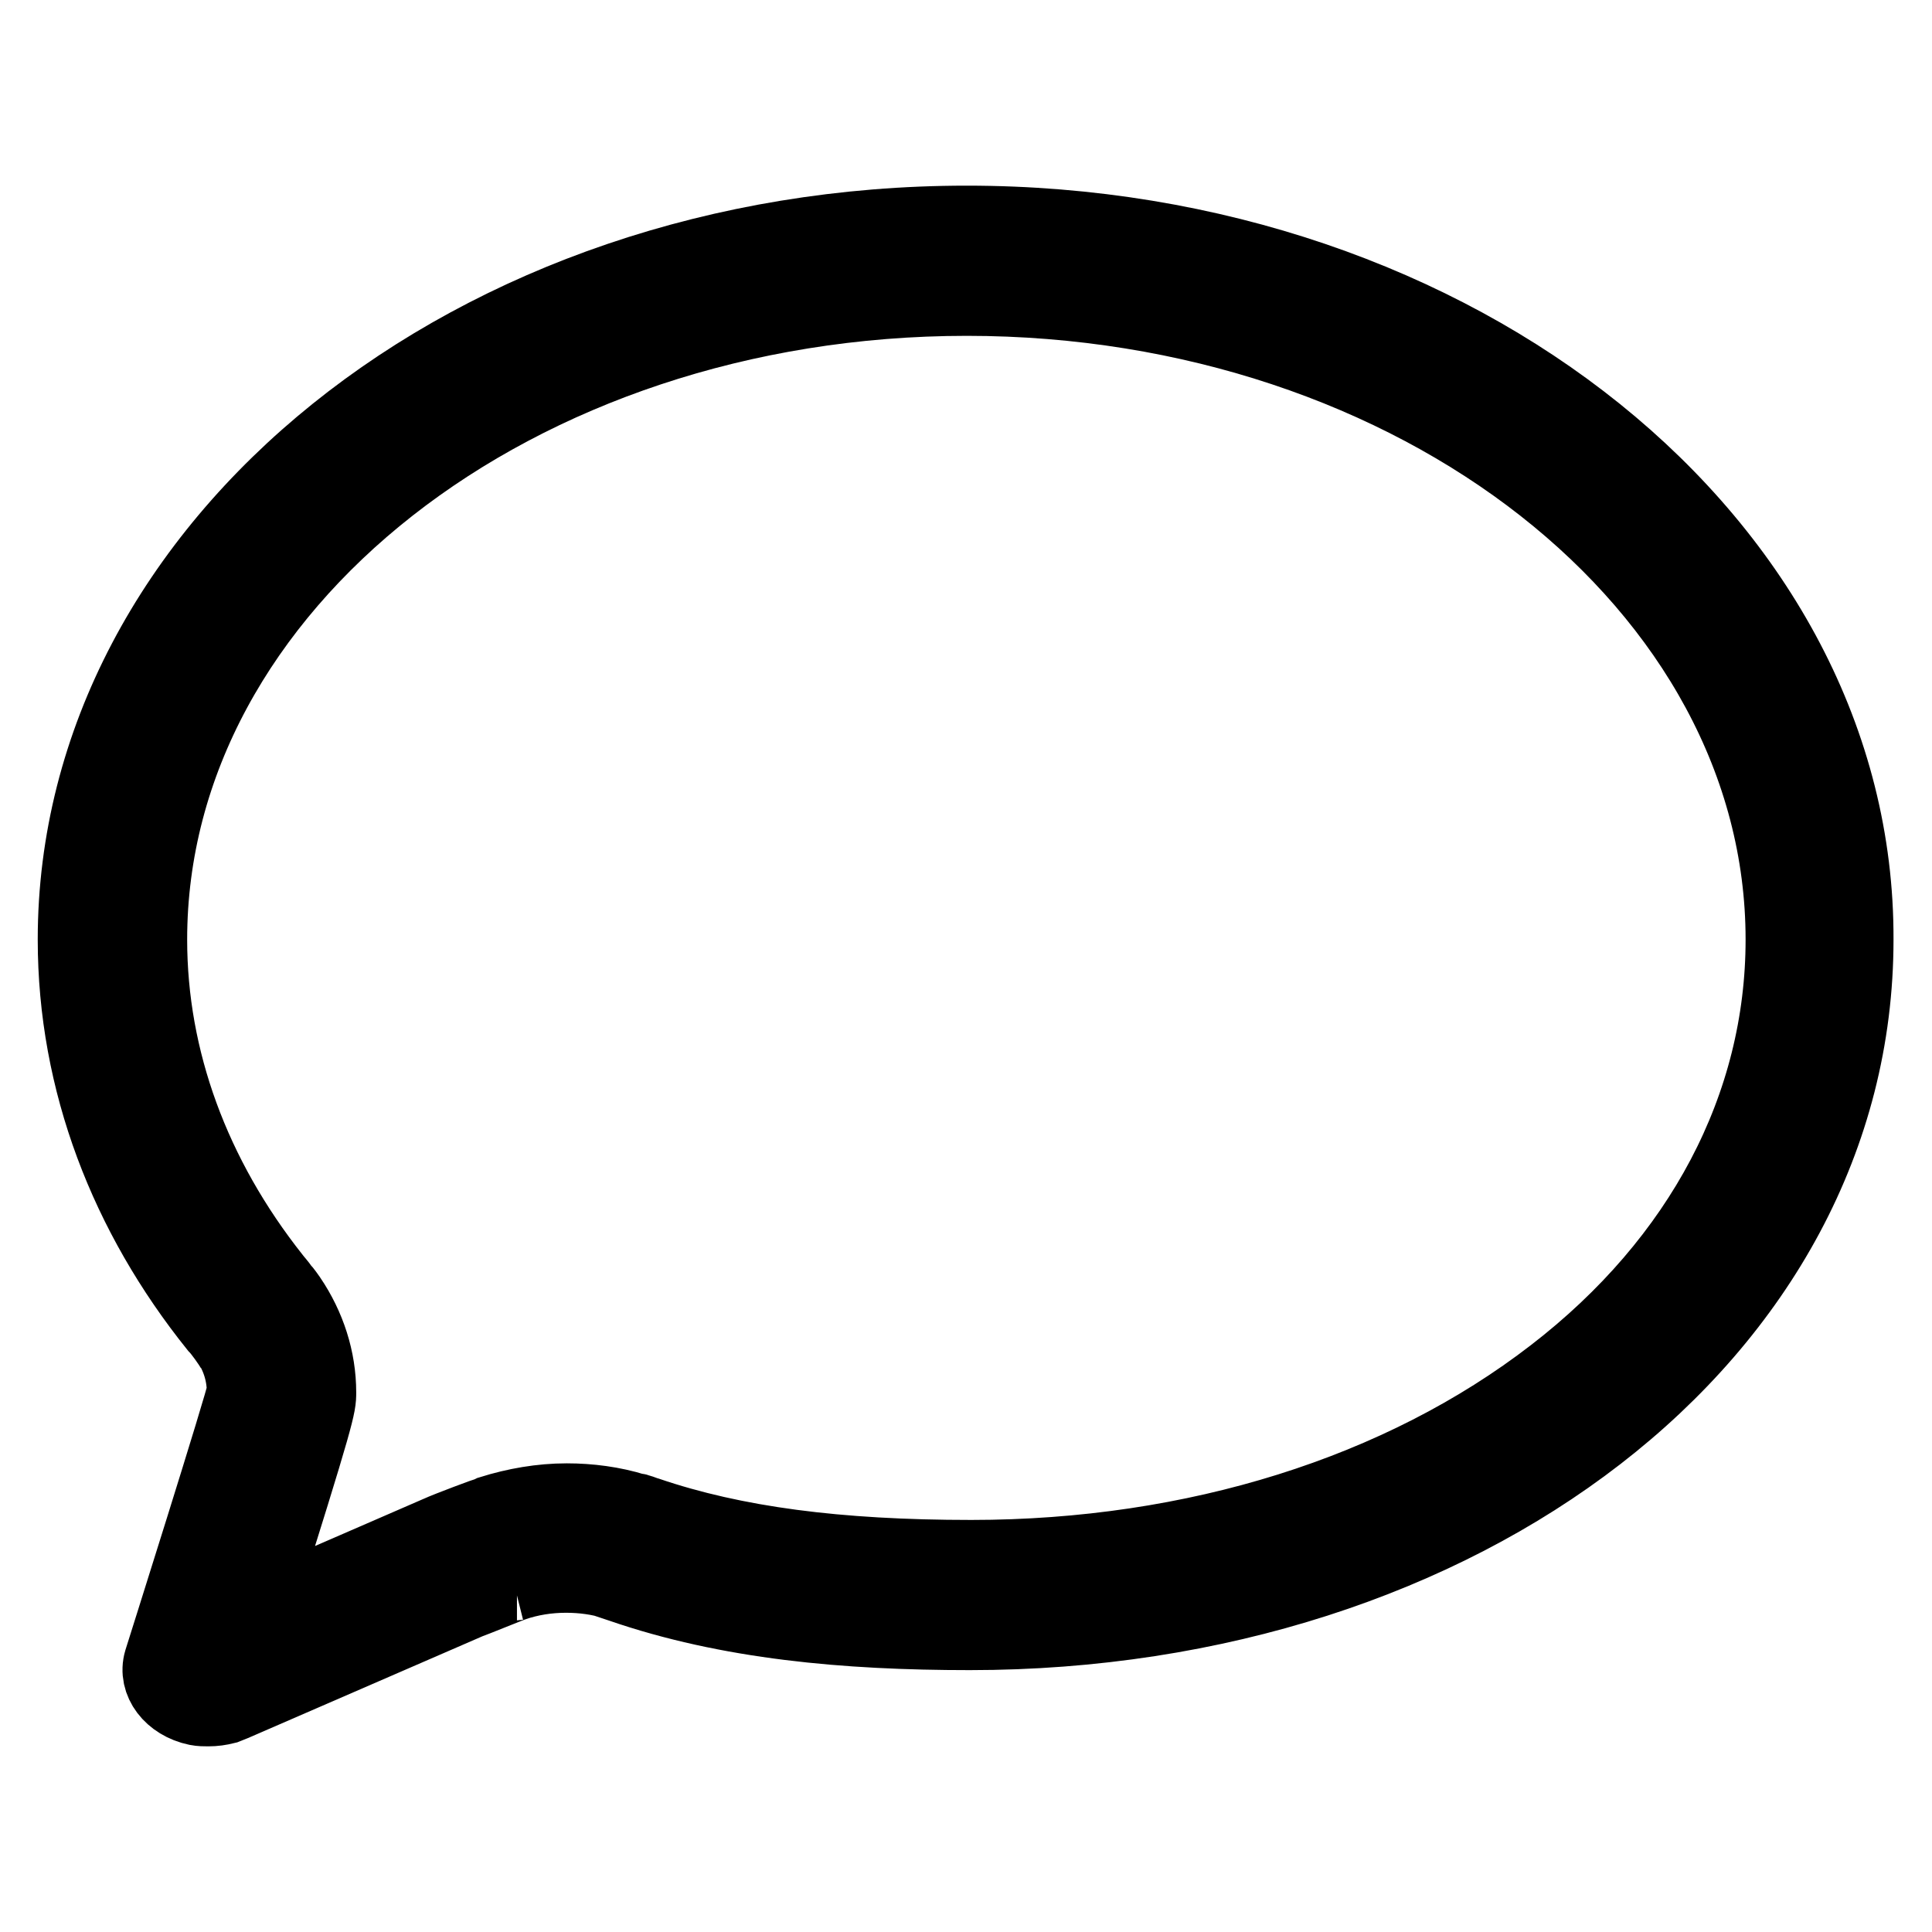
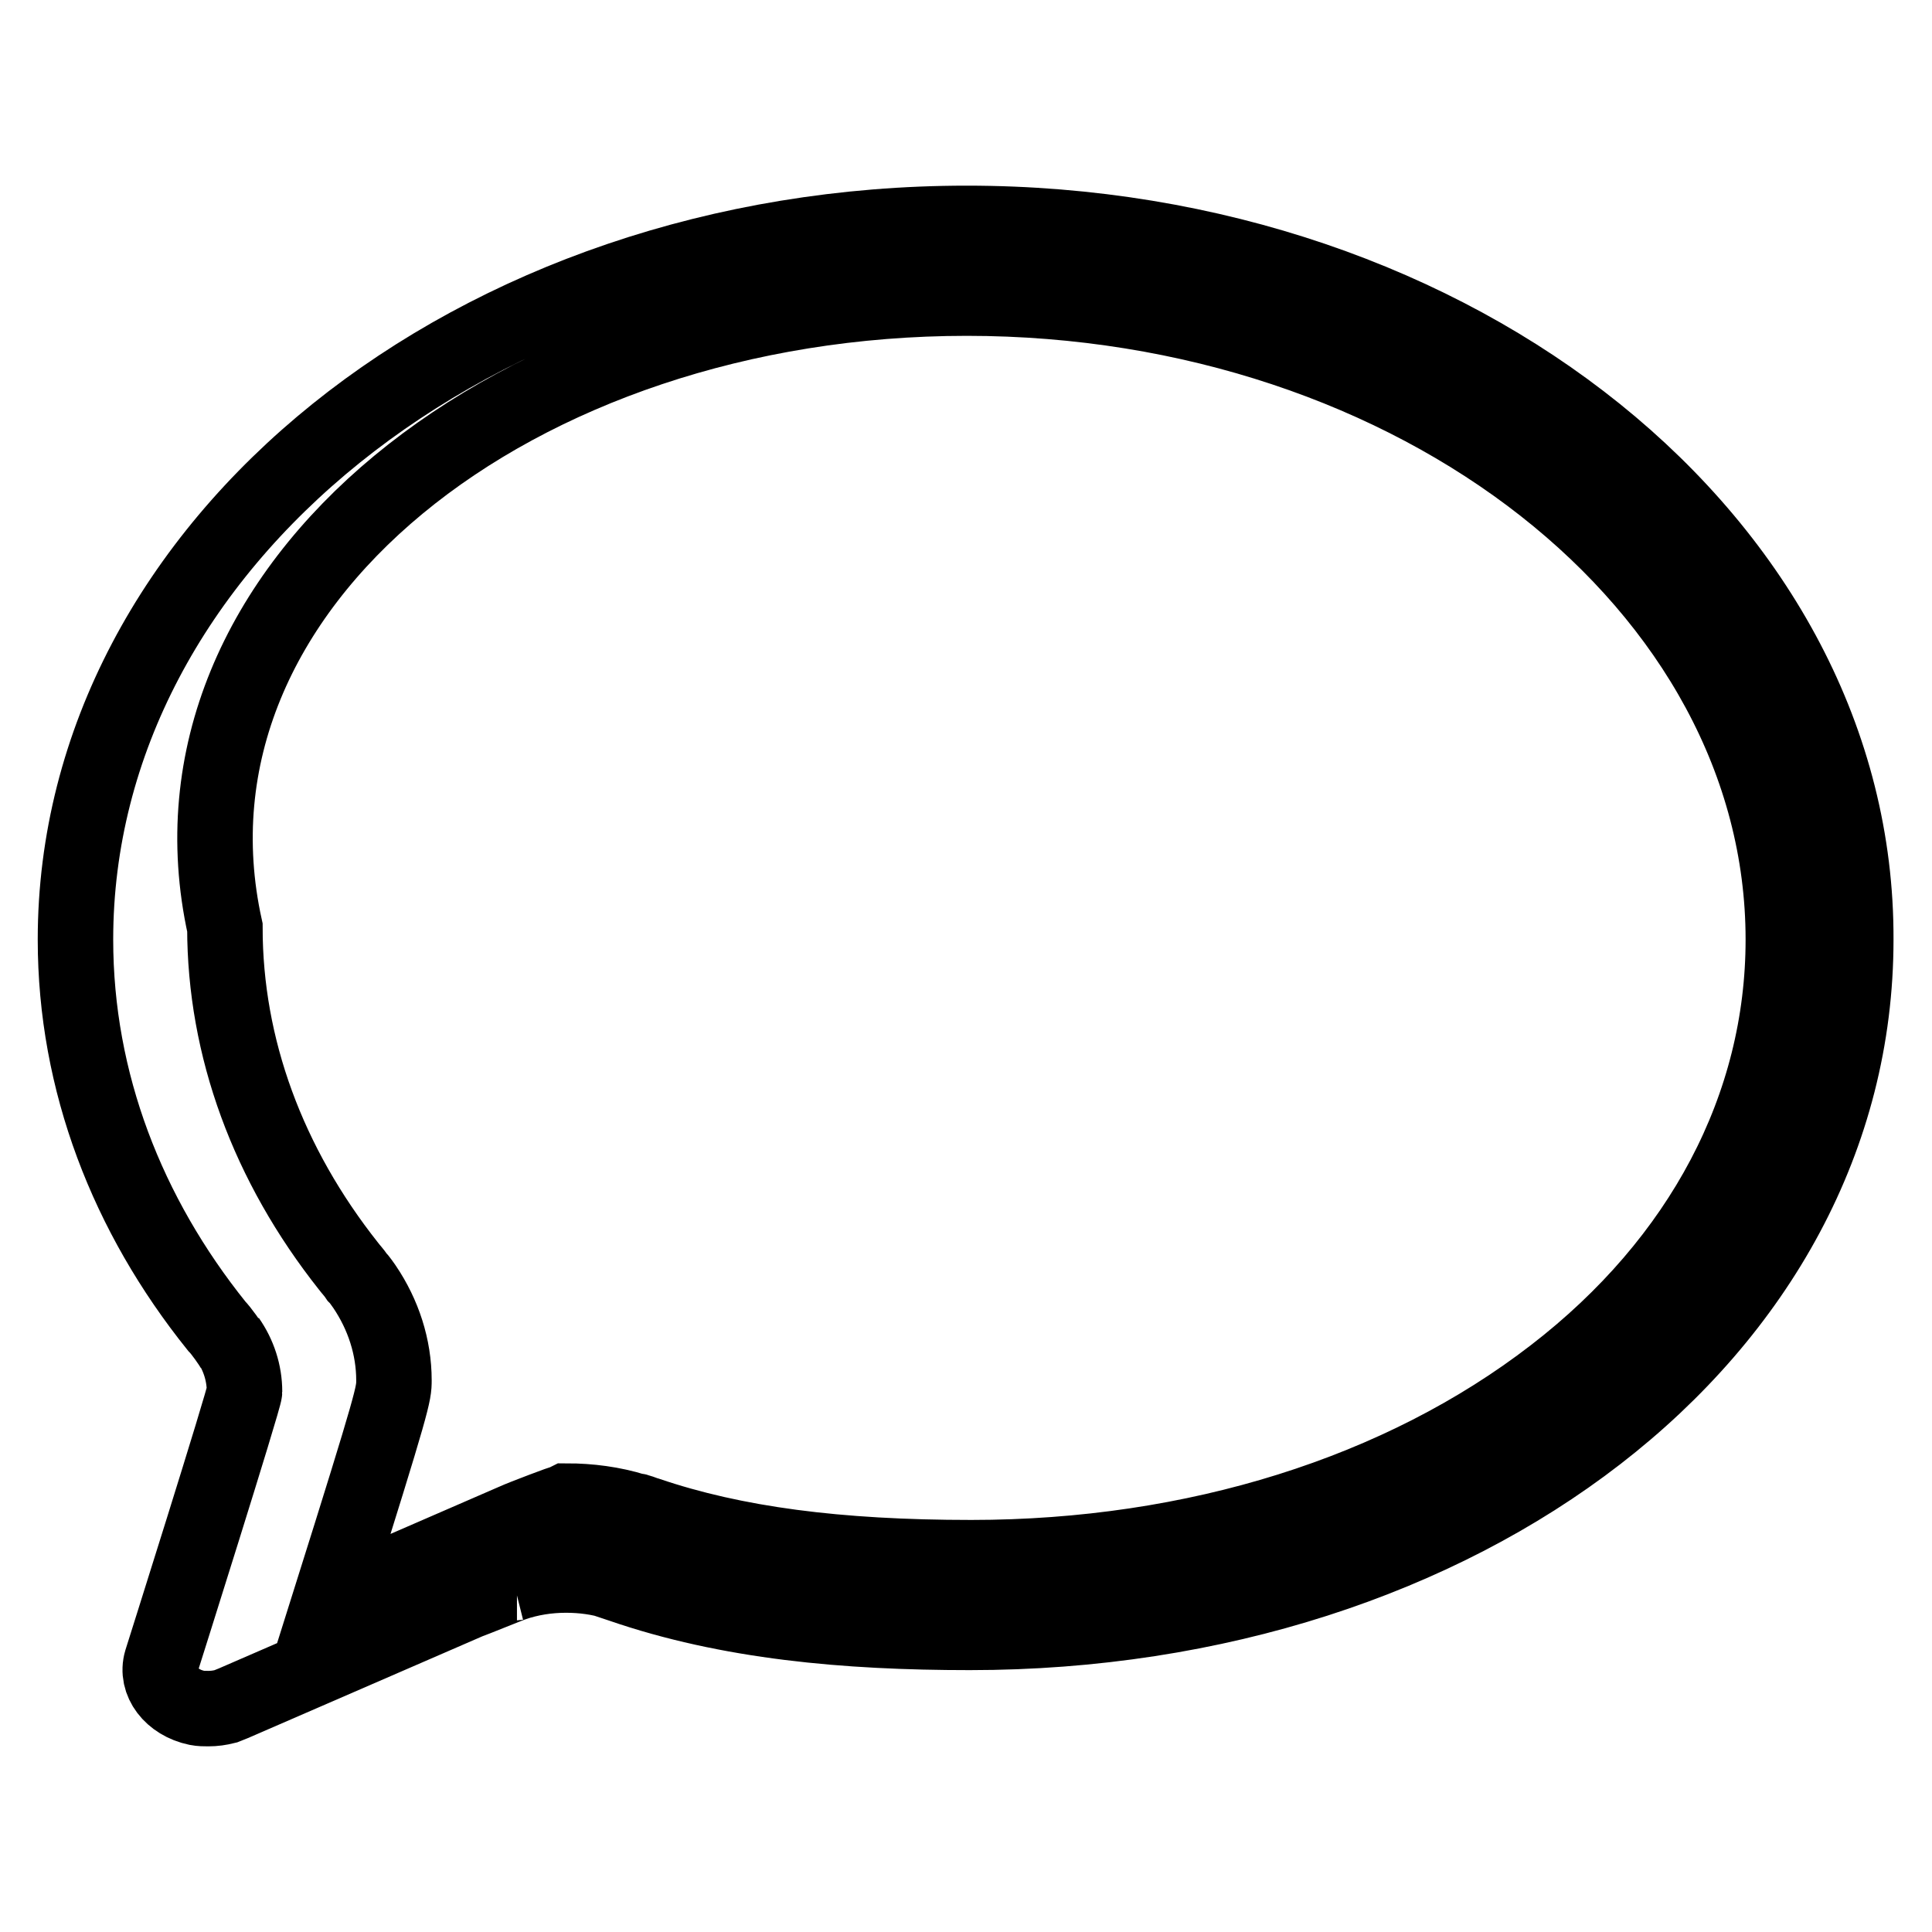
<svg xmlns="http://www.w3.org/2000/svg" version="1.1" x="0px" y="0px" viewBox="0 0 256 256" enable-background="new 0 0 256 256" xml:space="preserve">
  <g>
-     <path stroke-width="10" fill-opacity="0" stroke="#000000" d="M128.1,39.5c59.6,0,108.2,38.1,108.2,85c0,22.1-10.8,42.6-30.4,57.7c-20.2,15.6-47.6,24.2-77.2,24.2 c-17.8,0-31.4-1.8-42.9-5.7c-0.4-0.1-0.8-0.3-1.2-0.4c-0.2-0.1-0.4-0.1-0.5-0.1c-2.9-0.9-6-1.3-9-1.3c-3.4,0-6.8,0.6-10,1.6l0,0 l-0.2,0.1c-0.4,0.1-5.5,2-6.8,2.6l0,0l-24.4,10.6c8.5-27,8.5-27.5,8.5-29.3c0-4.4-1.4-8.7-3.9-12.4c-0.3-0.4-0.6-0.9-1-1.3 c-0.4-0.6-0.8-1-1.1-1.4c-10.7-13.5-16.4-29-16.4-44.9C19.8,77.6,68.4,39.5,128.1,39.5 M128.1,29.6C62.8,29.6,10,72.1,10,124.5 c0,18.9,6.9,36.5,18.7,51.2c0.6,0.6,1.8,2.3,2.2,3c0,0-0.6-1-0.7-1.2l0,0l0,0l0,0c1.4,2,2.2,4.4,2.2,6.9c0,0.9-11,35.7-11,35.7l0,0 c-0.8,2.7,1.3,5.5,4.7,6.2c0.5,0.1,1,0.1,1.5,0.1c0.8,0,1.5-0.1,2.3-0.3l1-0.4L62,212.2c0.6-0.2,5.5-2.2,6.1-2.4l0.4-0.1 c0,0-0.1,0-0.4,0.1c2.1-0.7,4.4-1.1,6.9-1.1c2.2,0,4.4,0.3,6.3,0.9c0.1,0,0.1,0,0.1,0.1c0.3,0.1,0.6,0.2,0.9,0.3 c14.2,4.9,29.8,6.3,46.2,6.3c65.2,0,117.4-39.4,117.4-91.8C246.1,72.1,193.2,29.6,128.1,29.6L128.1,29.6z" />
+     <path stroke-width="10" fill-opacity="0" stroke="#000000" d="M128.1,39.5c59.6,0,108.2,38.1,108.2,85c0,22.1-10.8,42.6-30.4,57.7c-20.2,15.6-47.6,24.2-77.2,24.2 c-17.8,0-31.4-1.8-42.9-5.7c-0.4-0.1-0.8-0.3-1.2-0.4c-0.2-0.1-0.4-0.1-0.5-0.1c-2.9-0.9-6-1.3-9-1.3l0,0 l-0.2,0.1c-0.4,0.1-5.5,2-6.8,2.6l0,0l-24.4,10.6c8.5-27,8.5-27.5,8.5-29.3c0-4.4-1.4-8.7-3.9-12.4c-0.3-0.4-0.6-0.9-1-1.3 c-0.4-0.6-0.8-1-1.1-1.4c-10.7-13.5-16.4-29-16.4-44.9C19.8,77.6,68.4,39.5,128.1,39.5 M128.1,29.6C62.8,29.6,10,72.1,10,124.5 c0,18.9,6.9,36.5,18.7,51.2c0.6,0.6,1.8,2.3,2.2,3c0,0-0.6-1-0.7-1.2l0,0l0,0l0,0c1.4,2,2.2,4.4,2.2,6.9c0,0.9-11,35.7-11,35.7l0,0 c-0.8,2.7,1.3,5.5,4.7,6.2c0.5,0.1,1,0.1,1.5,0.1c0.8,0,1.5-0.1,2.3-0.3l1-0.4L62,212.2c0.6-0.2,5.5-2.2,6.1-2.4l0.4-0.1 c0,0-0.1,0-0.4,0.1c2.1-0.7,4.4-1.1,6.9-1.1c2.2,0,4.4,0.3,6.3,0.9c0.1,0,0.1,0,0.1,0.1c0.3,0.1,0.6,0.2,0.9,0.3 c14.2,4.9,29.8,6.3,46.2,6.3c65.2,0,117.4-39.4,117.4-91.8C246.1,72.1,193.2,29.6,128.1,29.6L128.1,29.6z" />
  </g>
</svg>